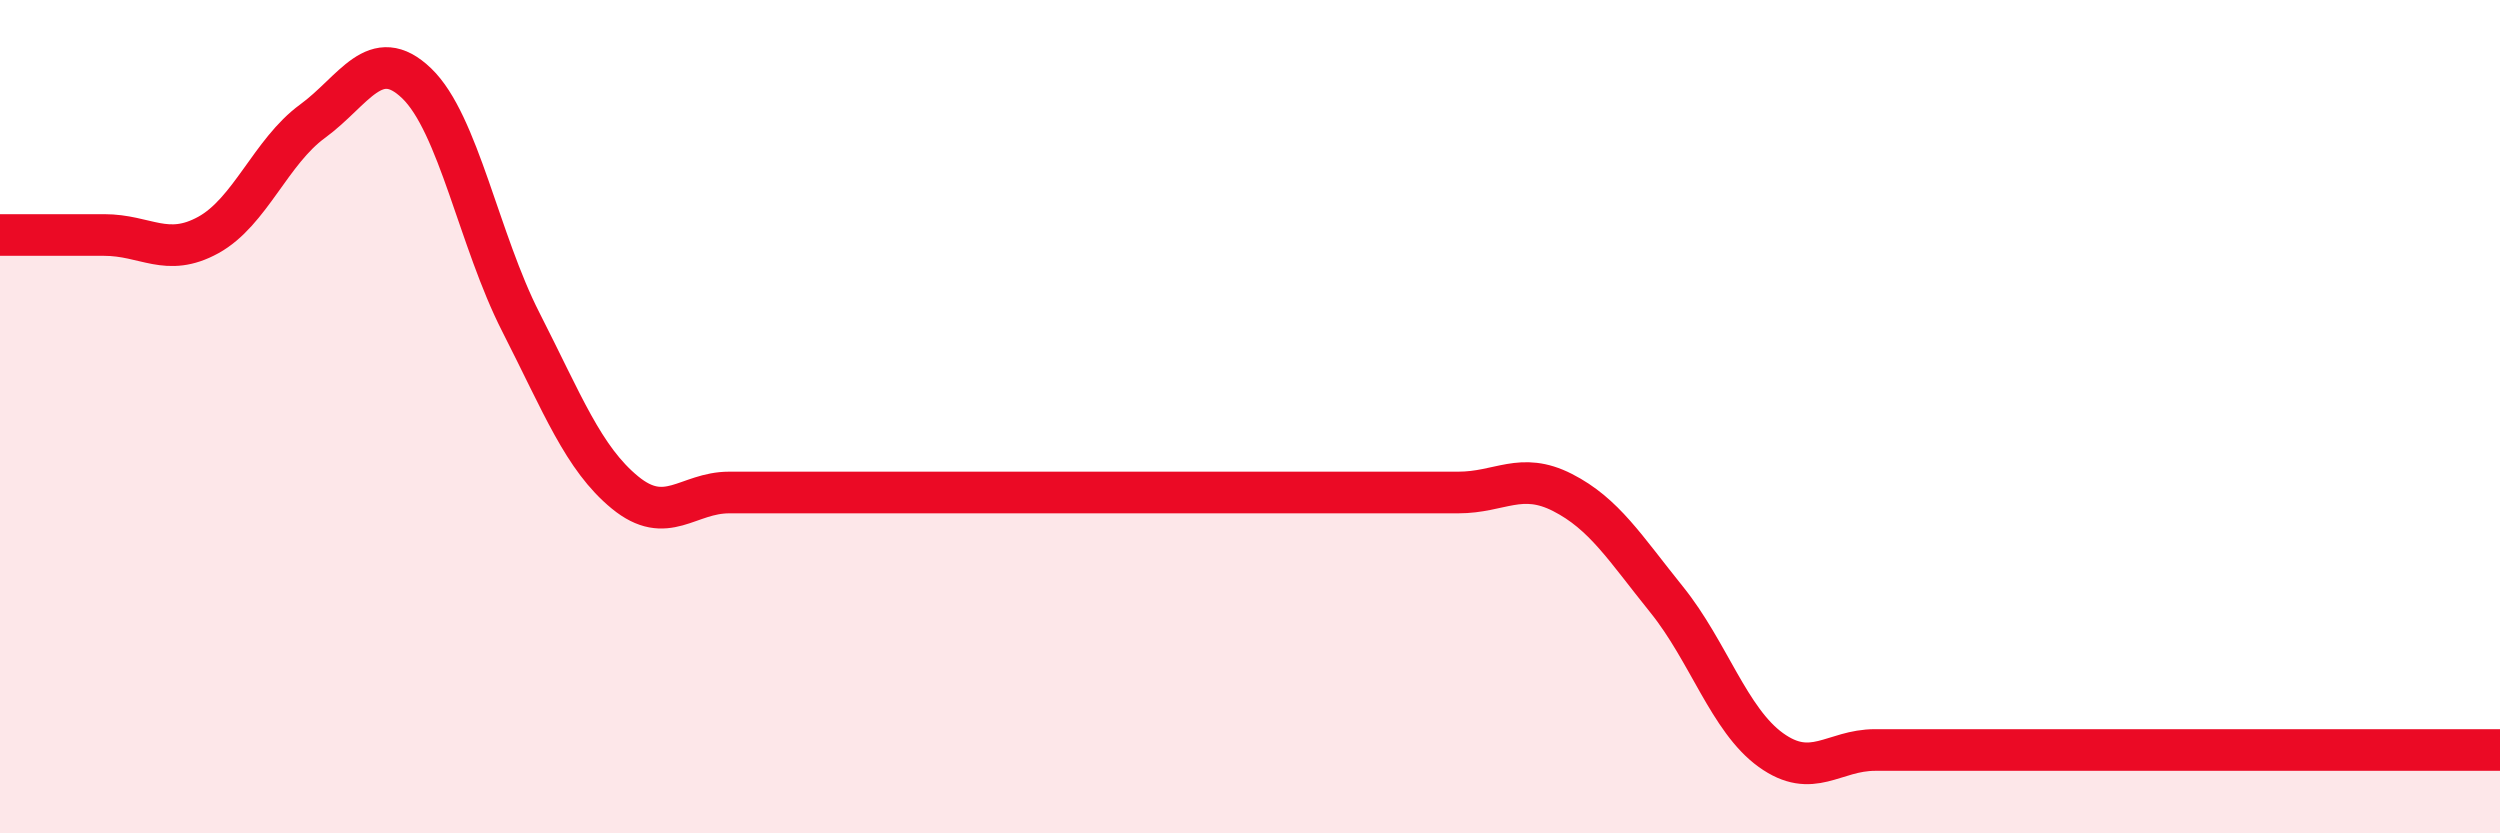
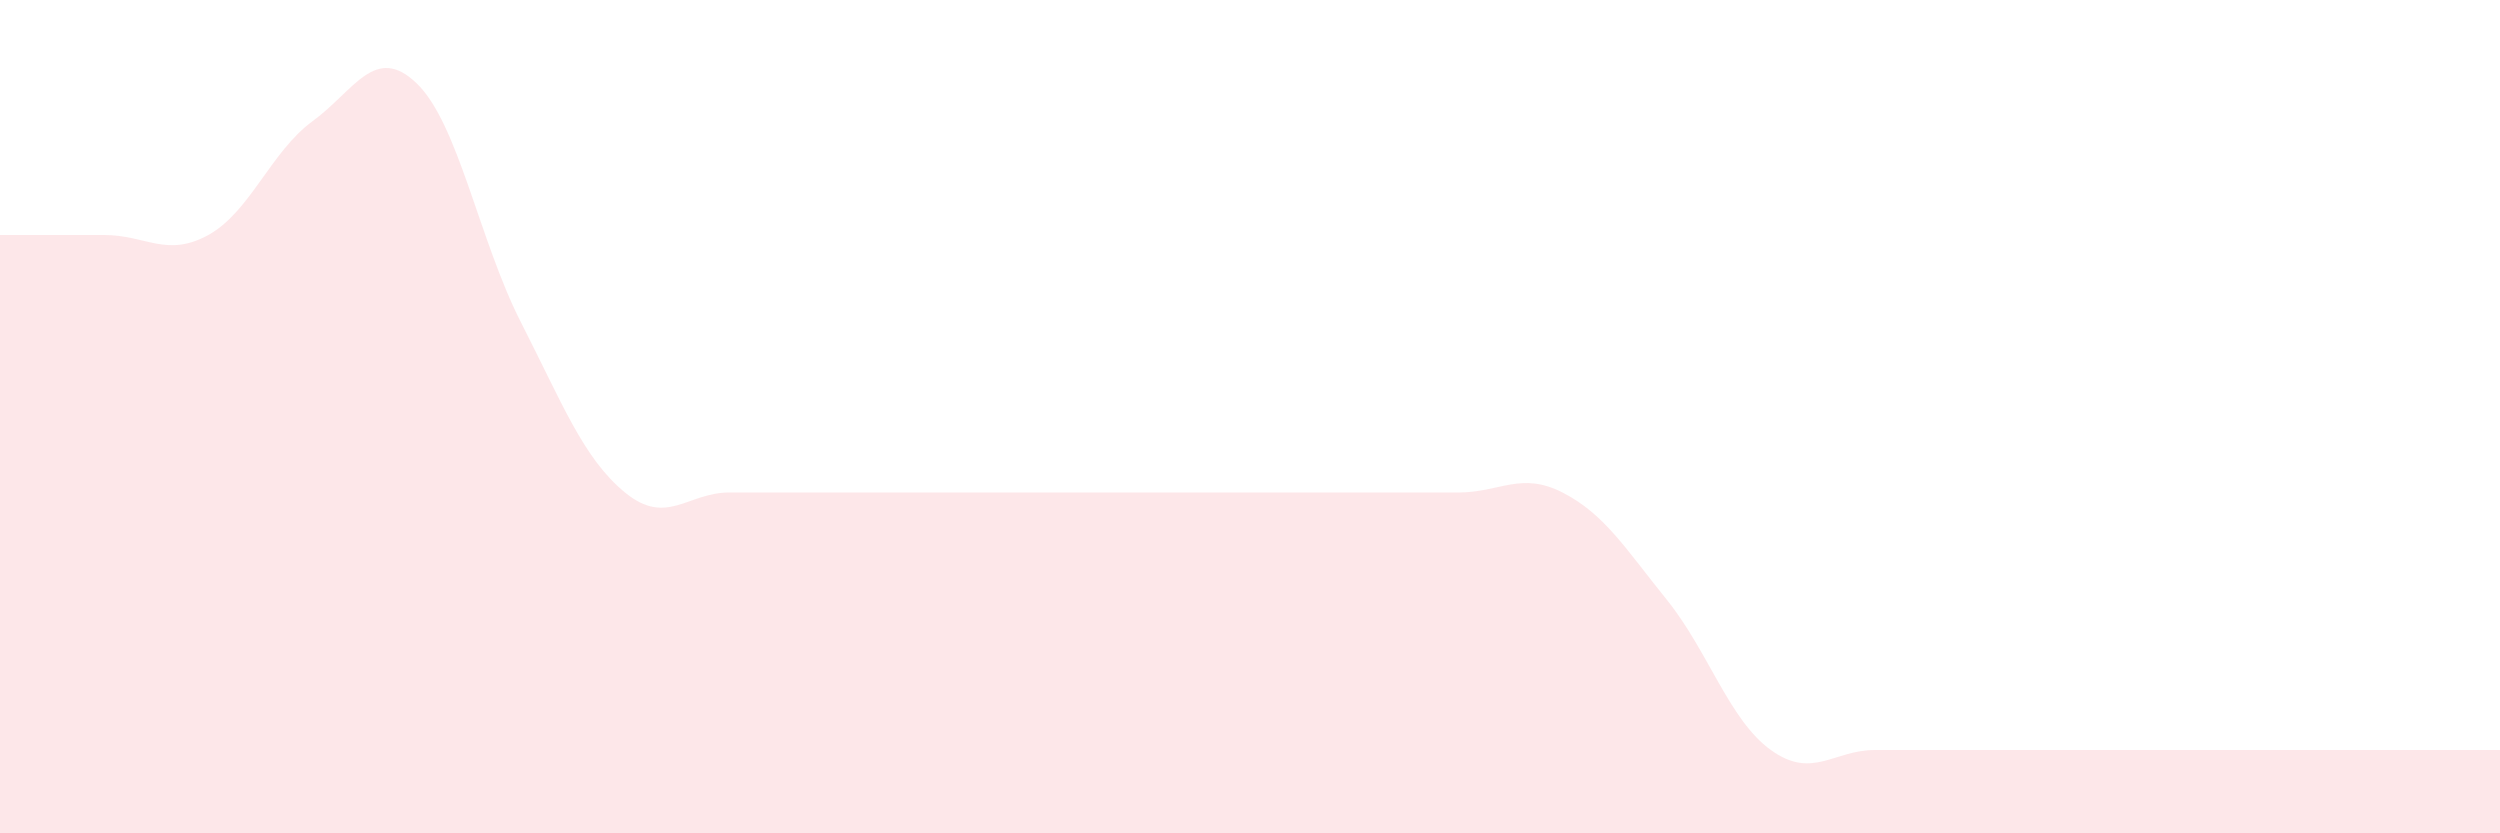
<svg xmlns="http://www.w3.org/2000/svg" width="60" height="20" viewBox="0 0 60 20">
  <path d="M 0,5.64 C 0.5,5.64 1.5,5.64 2.5,5.64 C 3.5,5.64 4,6.19 5,5.64 C 6,5.09 6.5,3.64 7.5,2.91 C 8.5,2.18 9,1.04 10,2 C 11,2.96 11.5,5.77 12.5,7.73 C 13.5,9.69 14,11 15,11.82 C 16,12.64 16.5,11.82 17.5,11.82 C 18.5,11.82 19,11.82 20,11.82 C 21,11.82 21.5,11.82 22.5,11.82 C 23.5,11.82 24,11.82 25,11.82 C 26,11.82 26.5,11.82 27.5,11.82 C 28.5,11.82 29,11.82 30,11.82 C 31,11.82 31.5,11.82 32.5,11.82 C 33.5,11.82 34,11.82 35,11.82 C 36,11.82 36.5,11.31 37.5,11.82 C 38.5,12.33 39,13.15 40,14.39 C 41,15.63 41.5,17.28 42.5,18 C 43.5,18.72 44,18 45,18 C 46,18 46.5,18 47.5,18 C 48.5,18 49,18 50,18 C 51,18 51.5,18 52.5,18 C 53.5,18 53.5,18 55,18 C 56.5,18 59,18 60,18L60 20L0 20Z" fill="#EB0A25" opacity="0.1" stroke-linecap="round" stroke-linejoin="round" />
-   <path d="M 0,5.64 C 0.5,5.64 1.5,5.64 2.5,5.64 C 3.5,5.64 4,6.19 5,5.64 C 6,5.09 6.5,3.64 7.5,2.91 C 8.5,2.18 9,1.04 10,2 C 11,2.96 11.5,5.77 12.5,7.73 C 13.5,9.69 14,11 15,11.82 C 16,12.64 16.5,11.82 17.5,11.82 C 18.5,11.82 19,11.82 20,11.82 C 21,11.82 21.5,11.82 22.5,11.82 C 23.5,11.82 24,11.82 25,11.82 C 26,11.82 26.5,11.82 27.5,11.82 C 28.5,11.82 29,11.82 30,11.82 C 31,11.82 31.5,11.82 32.5,11.82 C 33.5,11.82 34,11.82 35,11.82 C 36,11.82 36.5,11.31 37.5,11.82 C 38.5,12.33 39,13.15 40,14.39 C 41,15.63 41.5,17.28 42.5,18 C 43.5,18.72 44,18 45,18 C 46,18 46.5,18 47.5,18 C 48.5,18 49,18 50,18 C 51,18 51.5,18 52.5,18 C 53.5,18 53.5,18 55,18 C 56.5,18 59,18 60,18" stroke="#EB0A25" stroke-width="1" fill="none" stroke-linecap="round" stroke-linejoin="round" />
</svg>